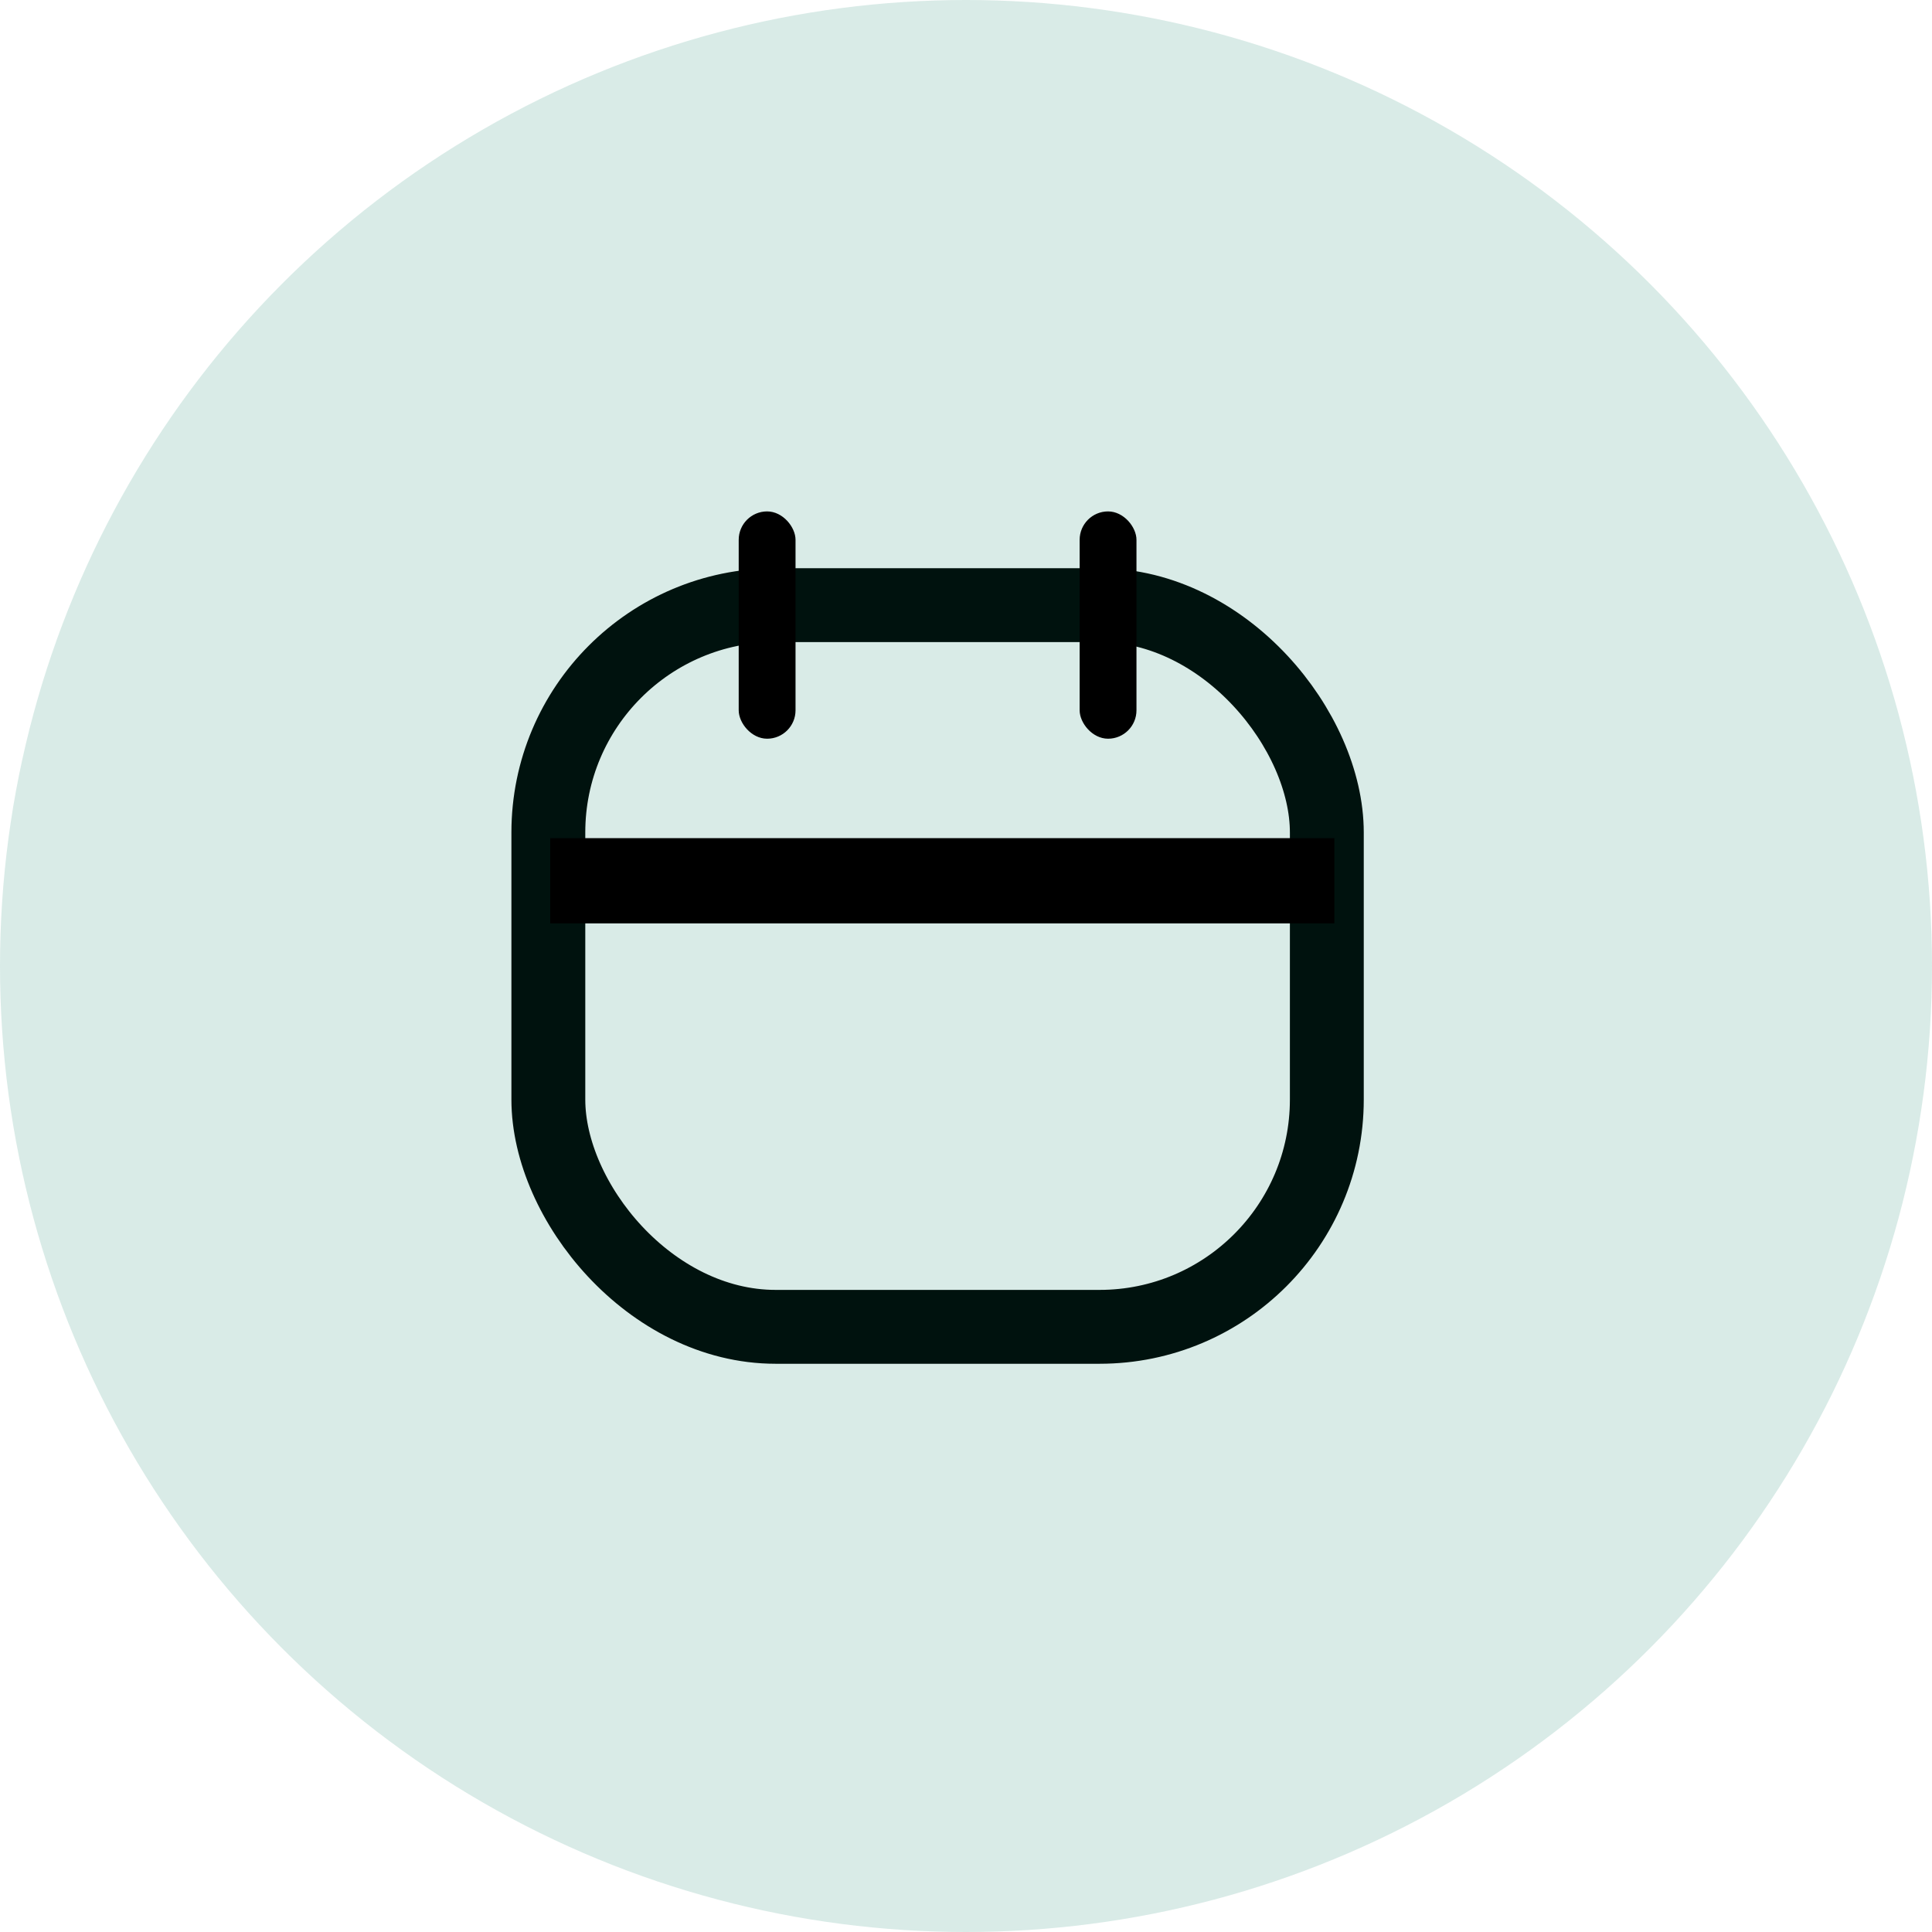
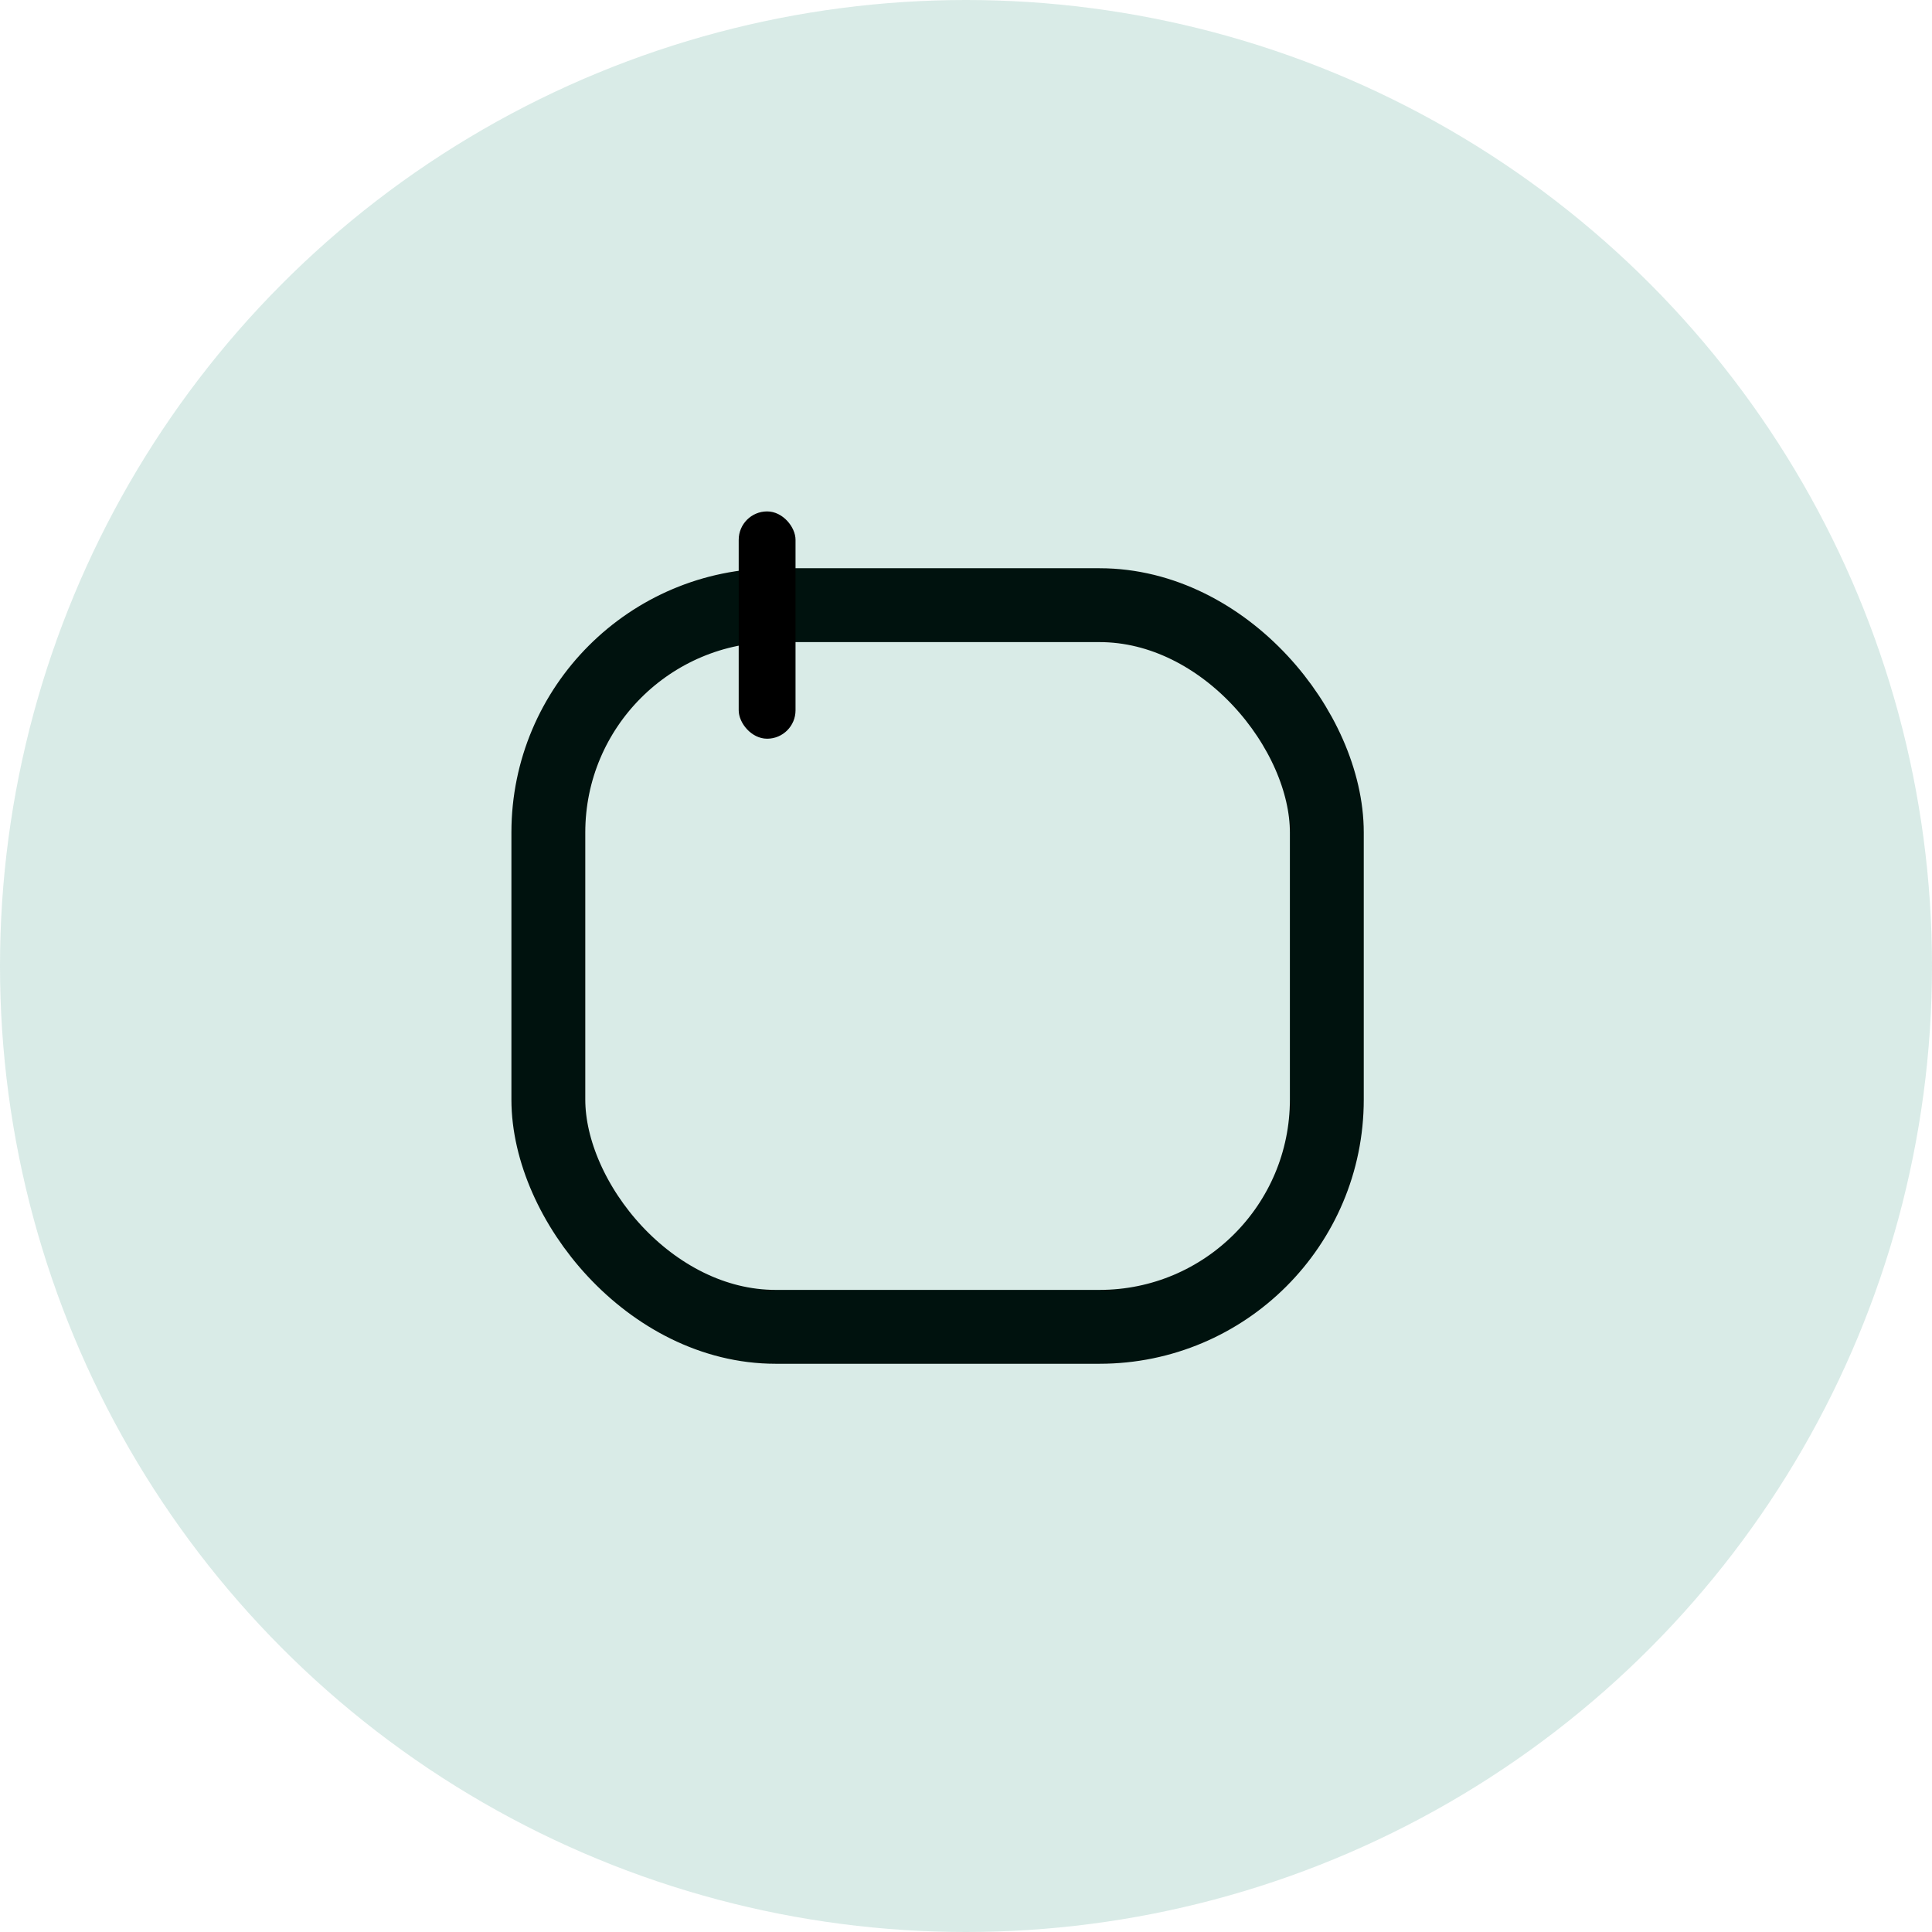
<svg xmlns="http://www.w3.org/2000/svg" width="34px" height="34px" viewBox="0 0 34 34" version="1.1">
  <title>41B3D424-8539-4F68-A20C-F1BCCE4E0E6F</title>
  <defs>
    <filter color-interpolation-filters="auto" id="filter-1">
      <feColorMatrix in="SourceGraphic" type="matrix" values="0 0 0 0 0.004 0 0 0 0 0.494 0 0 0 0 0.373 0 0 0 1 0" />
    </filter>
  </defs>
  <g id="Heartandpaw_UI" stroke="none" stroke-width="1" fill="none" fill-rule="evenodd">
    <g id="Select-an-appointment" transform="translate(-373, -324)" filter="url(#filter-1)">
      <g transform="translate(373, 324)">
        <rect id="Rectangle" stroke="#000000" stroke-width="1.3" x="9.65" y="10.65" width="13.7" height="12.7" rx="4" />
        <circle id="Oval-Copy" fill="#017E5F" opacity="0.15" cx="17" cy="17" r="17" />
-         <line x1="10.433" y1="15.5" x2="22.733" y2="15.5" id="Line-6" stroke="#000000" stroke-width="1.5" stroke-linecap="square" />
        <rect id="Rectangle" fill="#000000" x="13" y="9" width="1" height="4" rx="0.5" />
-         <rect id="Rectangle-Copy-3" fill="#000000" x="19" y="9" width="1" height="4" rx="0.5" />
      </g>
    </g>
  </g>
</svg>